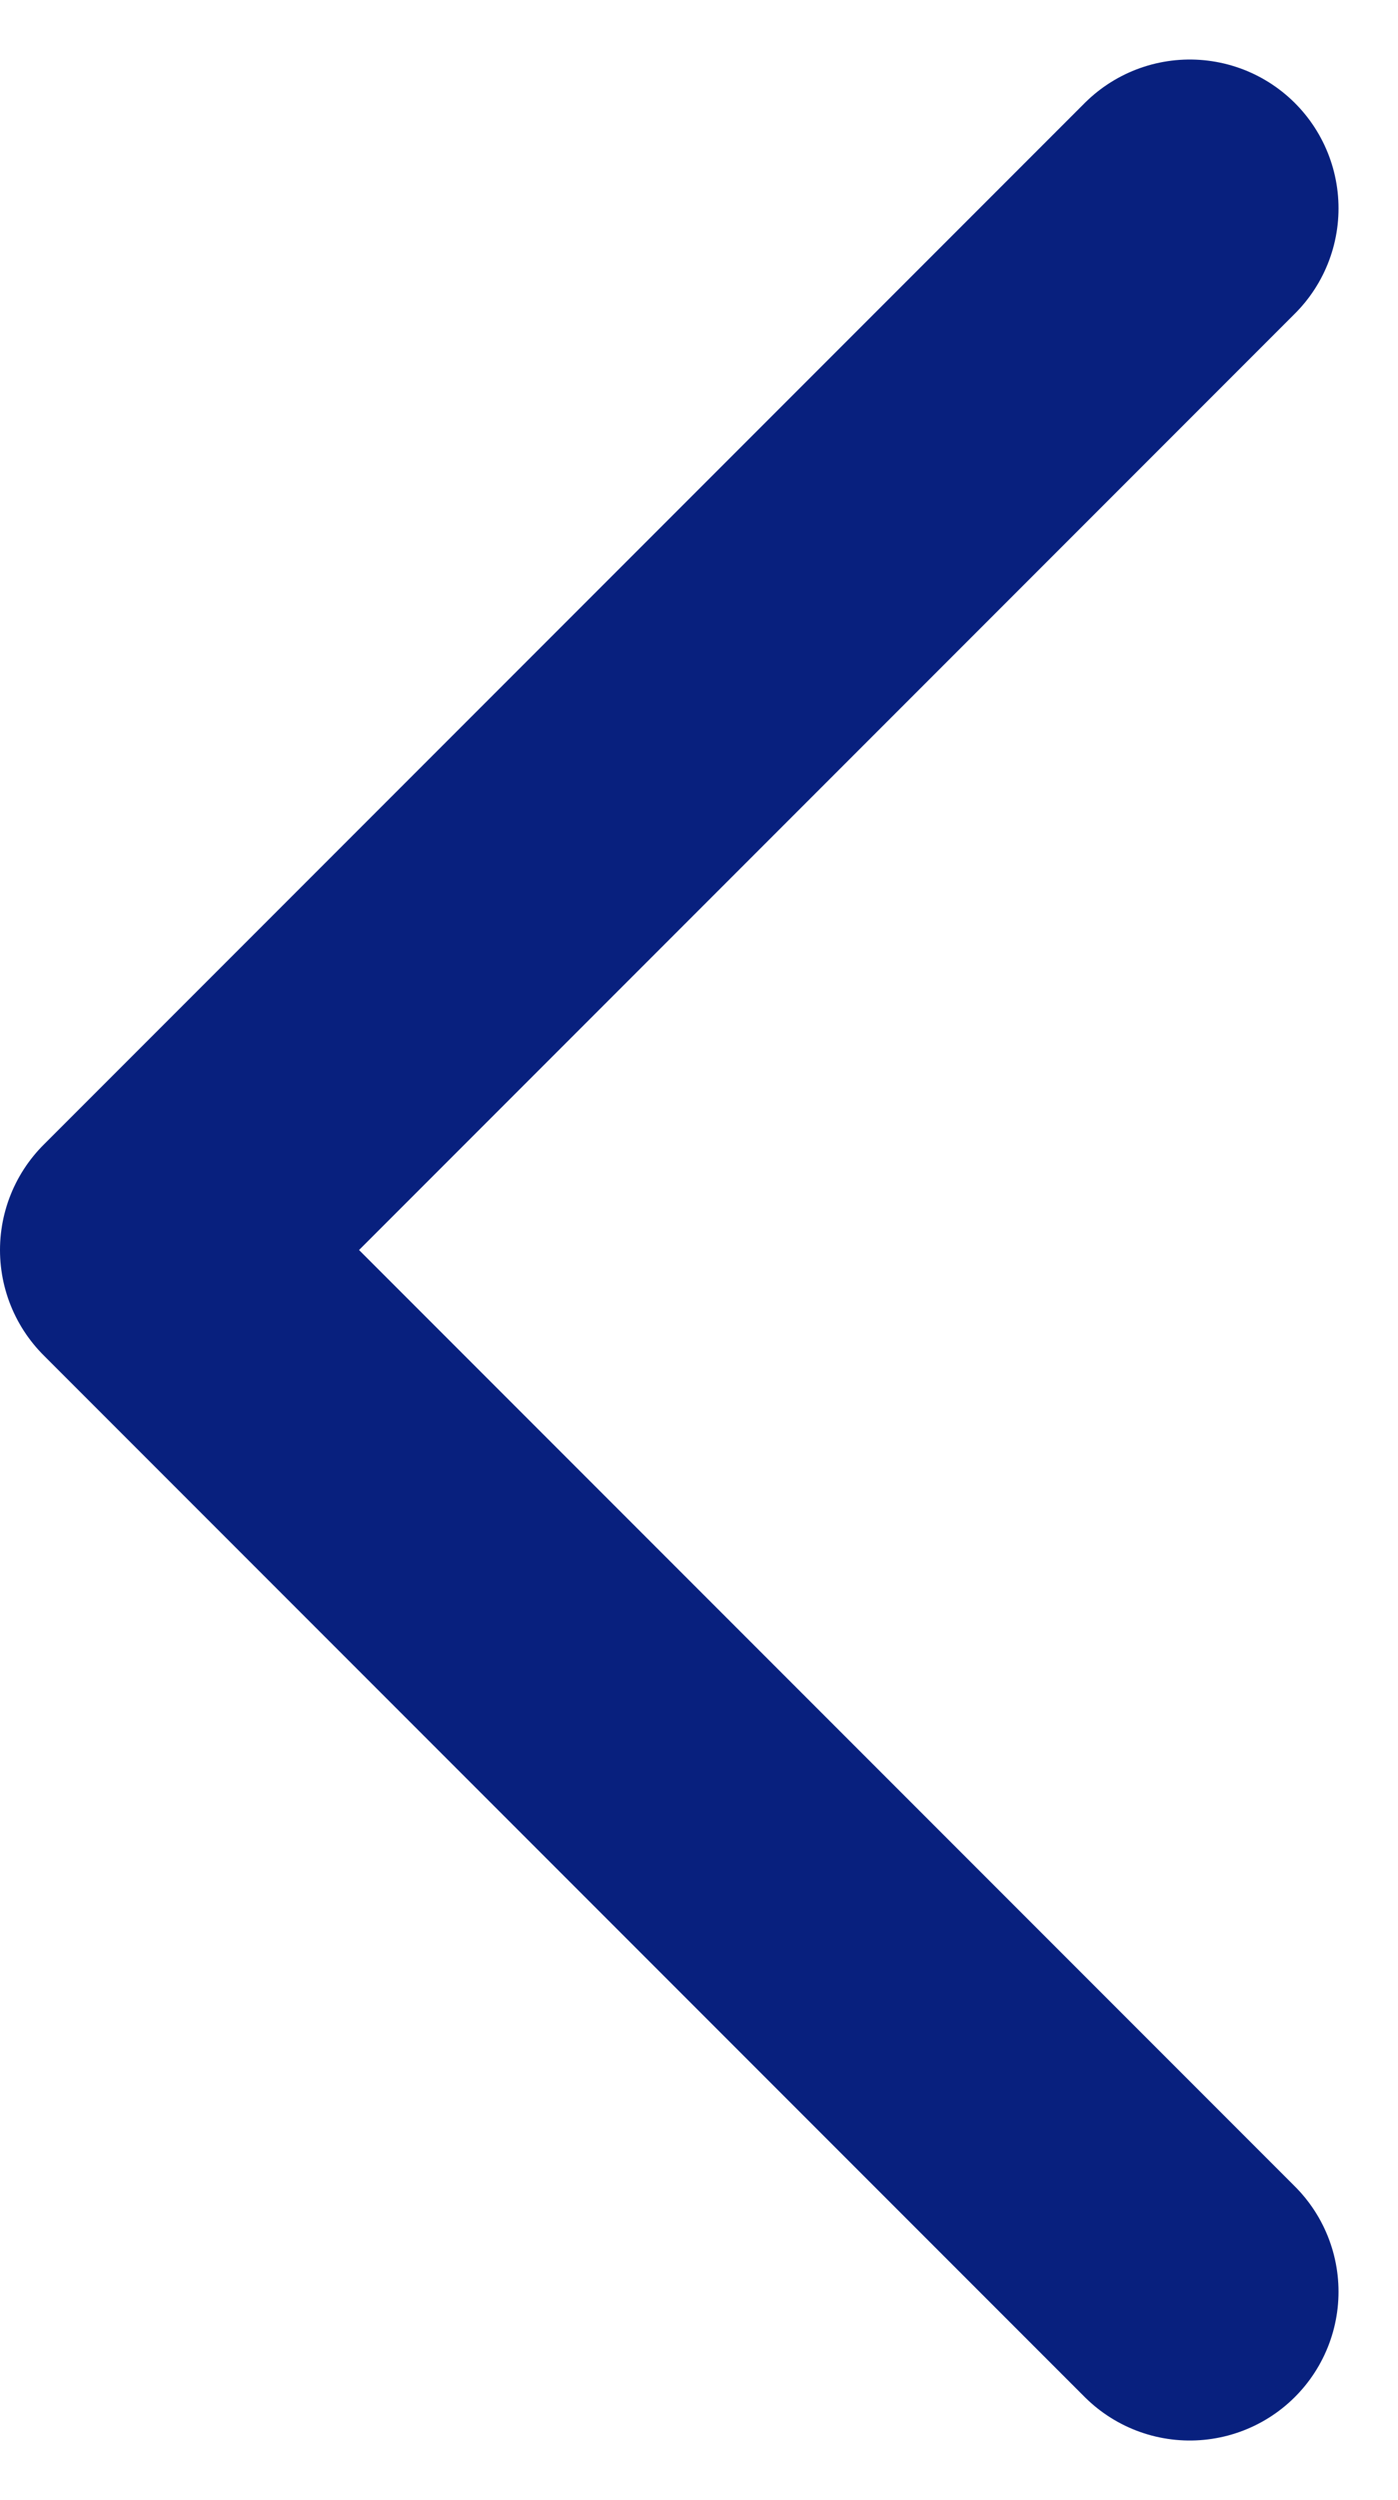
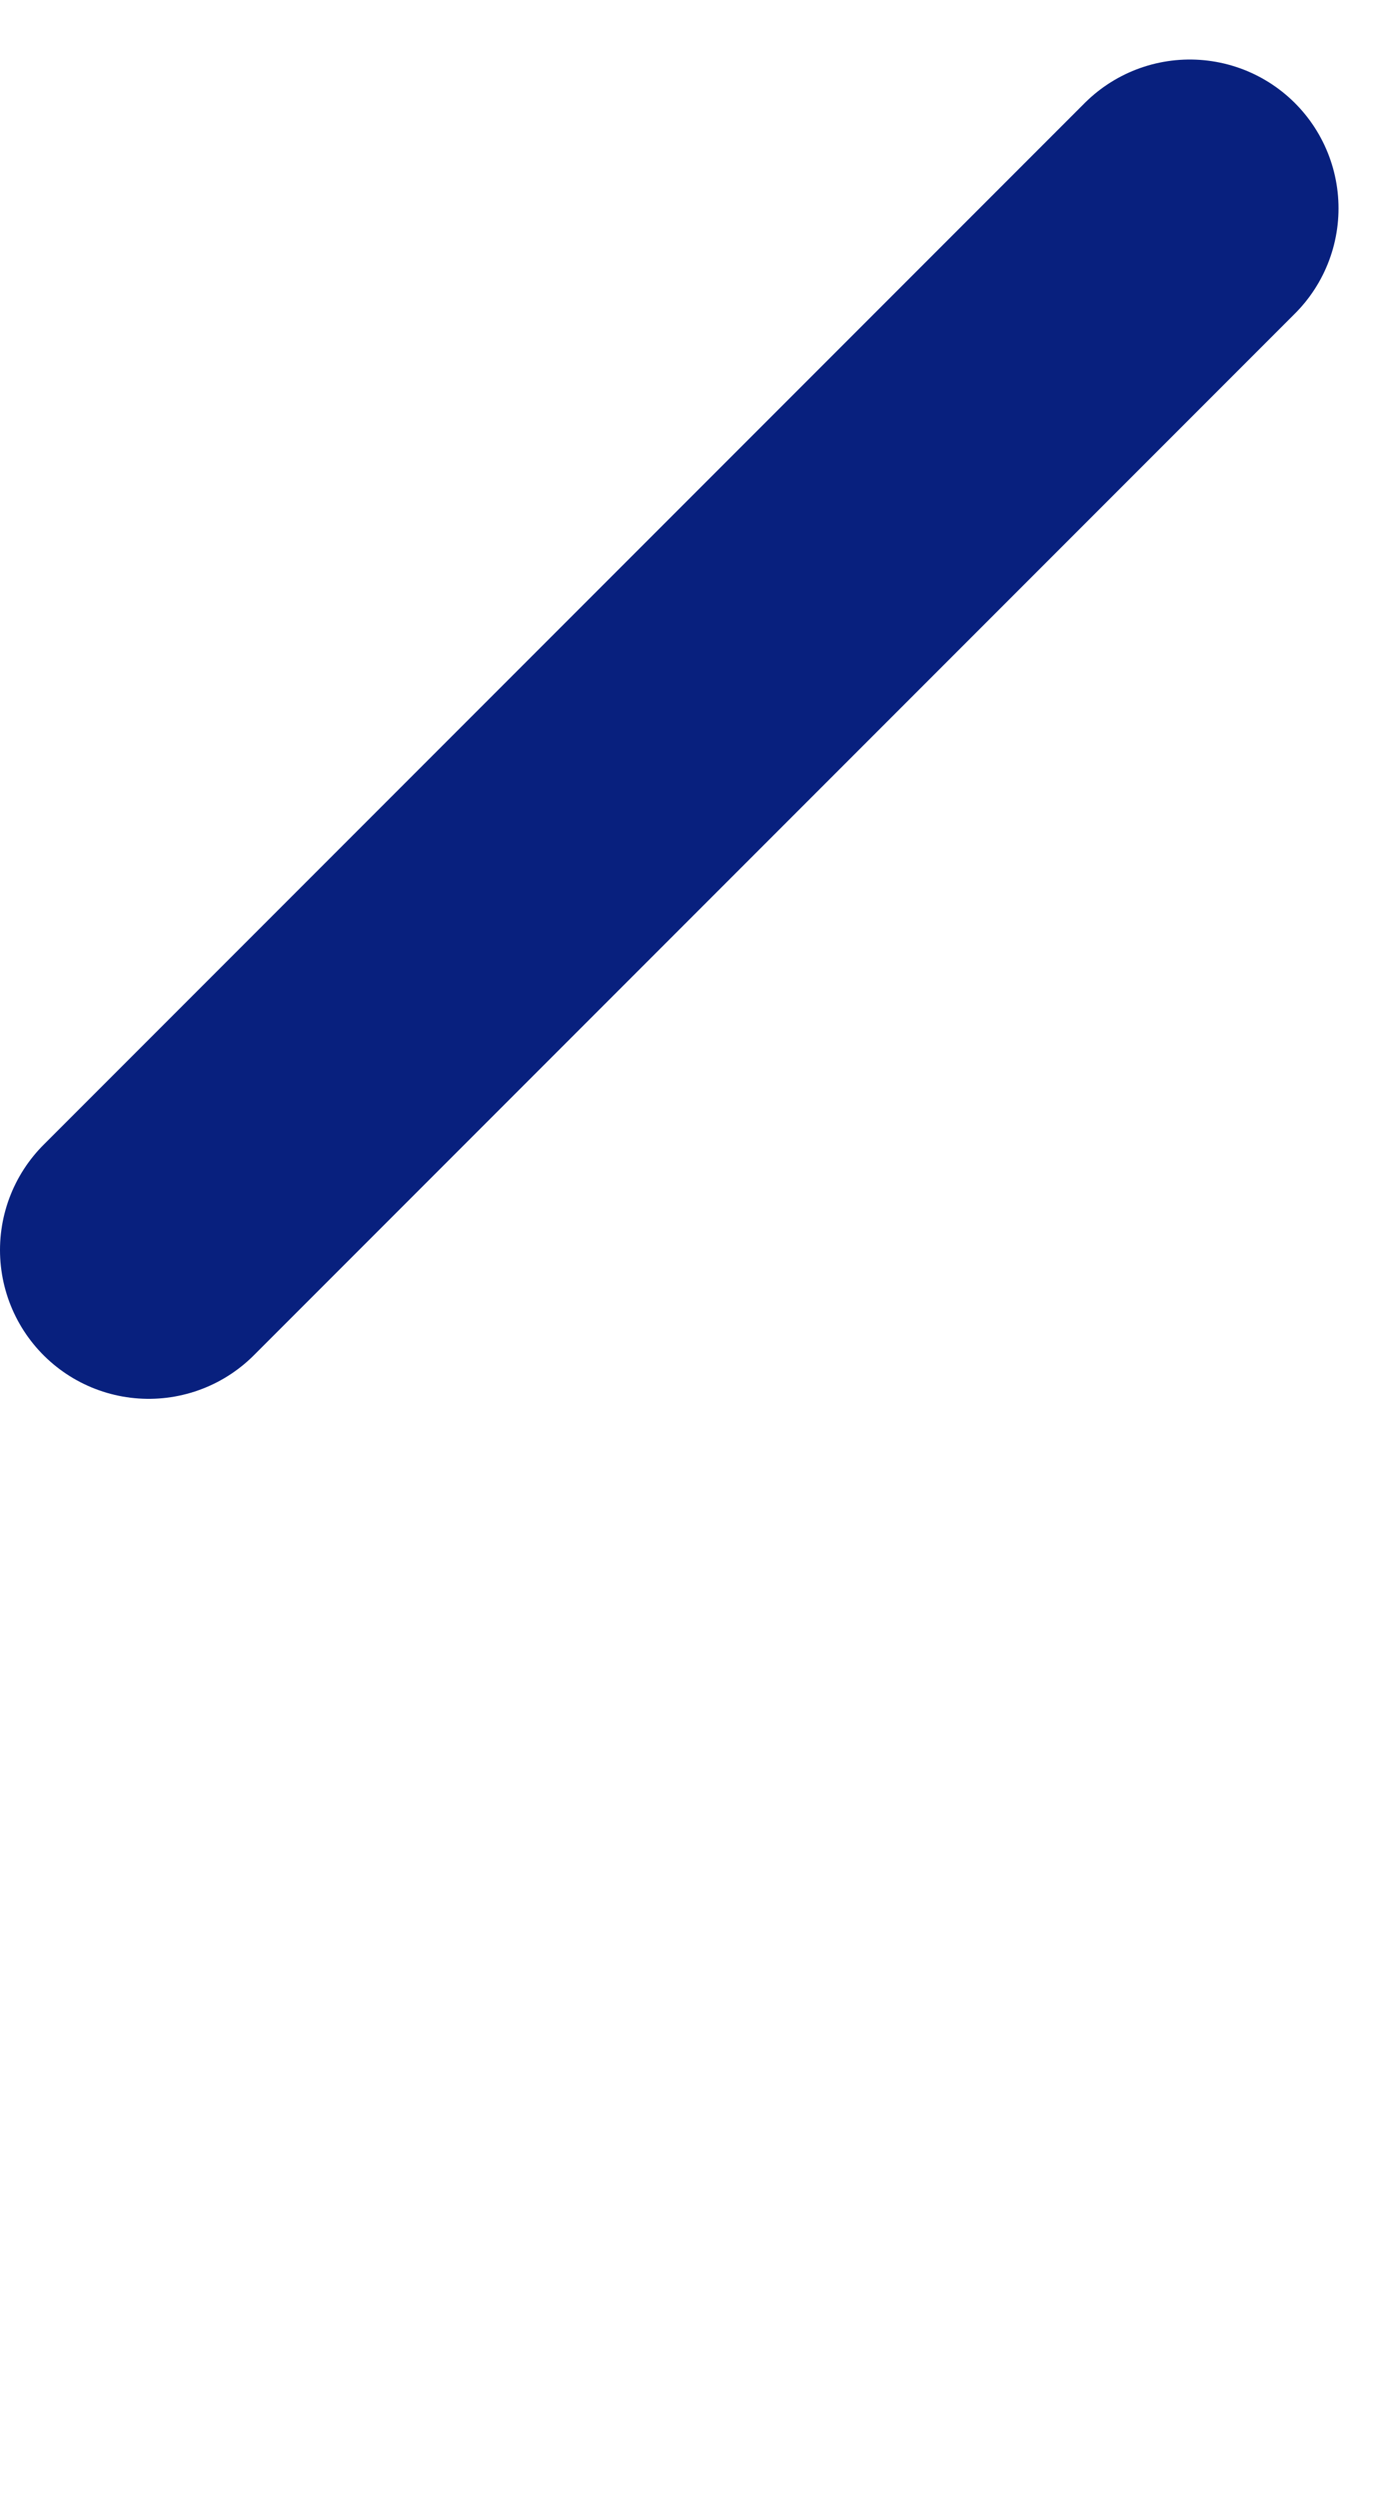
<svg xmlns="http://www.w3.org/2000/svg" id="_レイヤー_1" data-name=" レイヤー 1" version="1.1" viewBox="0 0 9.4 16.8">
  <defs>
    <style>
      .cls-1 {
        fill: none;
        stroke: #08207e;
        stroke-linecap: round;
        stroke-linejoin: round;
        stroke-width: 2px;
      }
    </style>
  </defs>
-   <path id="_シェイプ_10" data-name=" シェイプ 10" class="cls-1" d="M8,1.4L1,8.4l7,7" />
+   <path id="_シェイプ_10" data-name=" シェイプ 10" class="cls-1" d="M8,1.4L1,8.4" />
</svg>